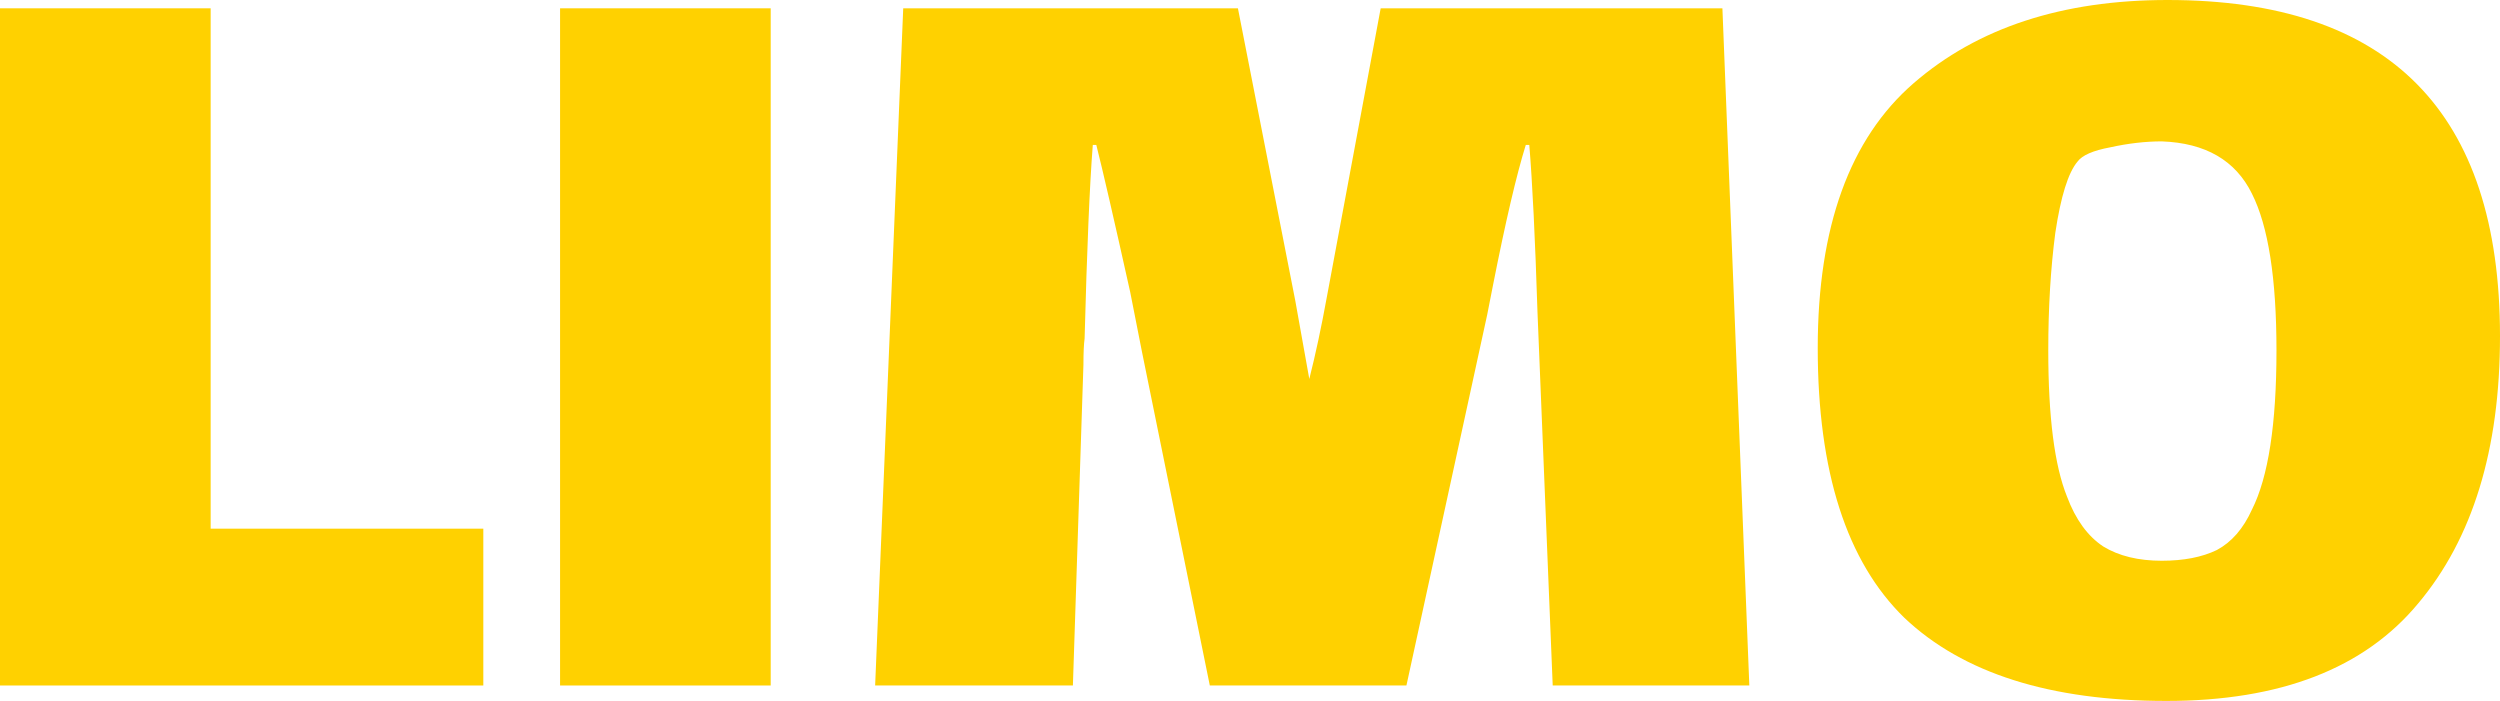
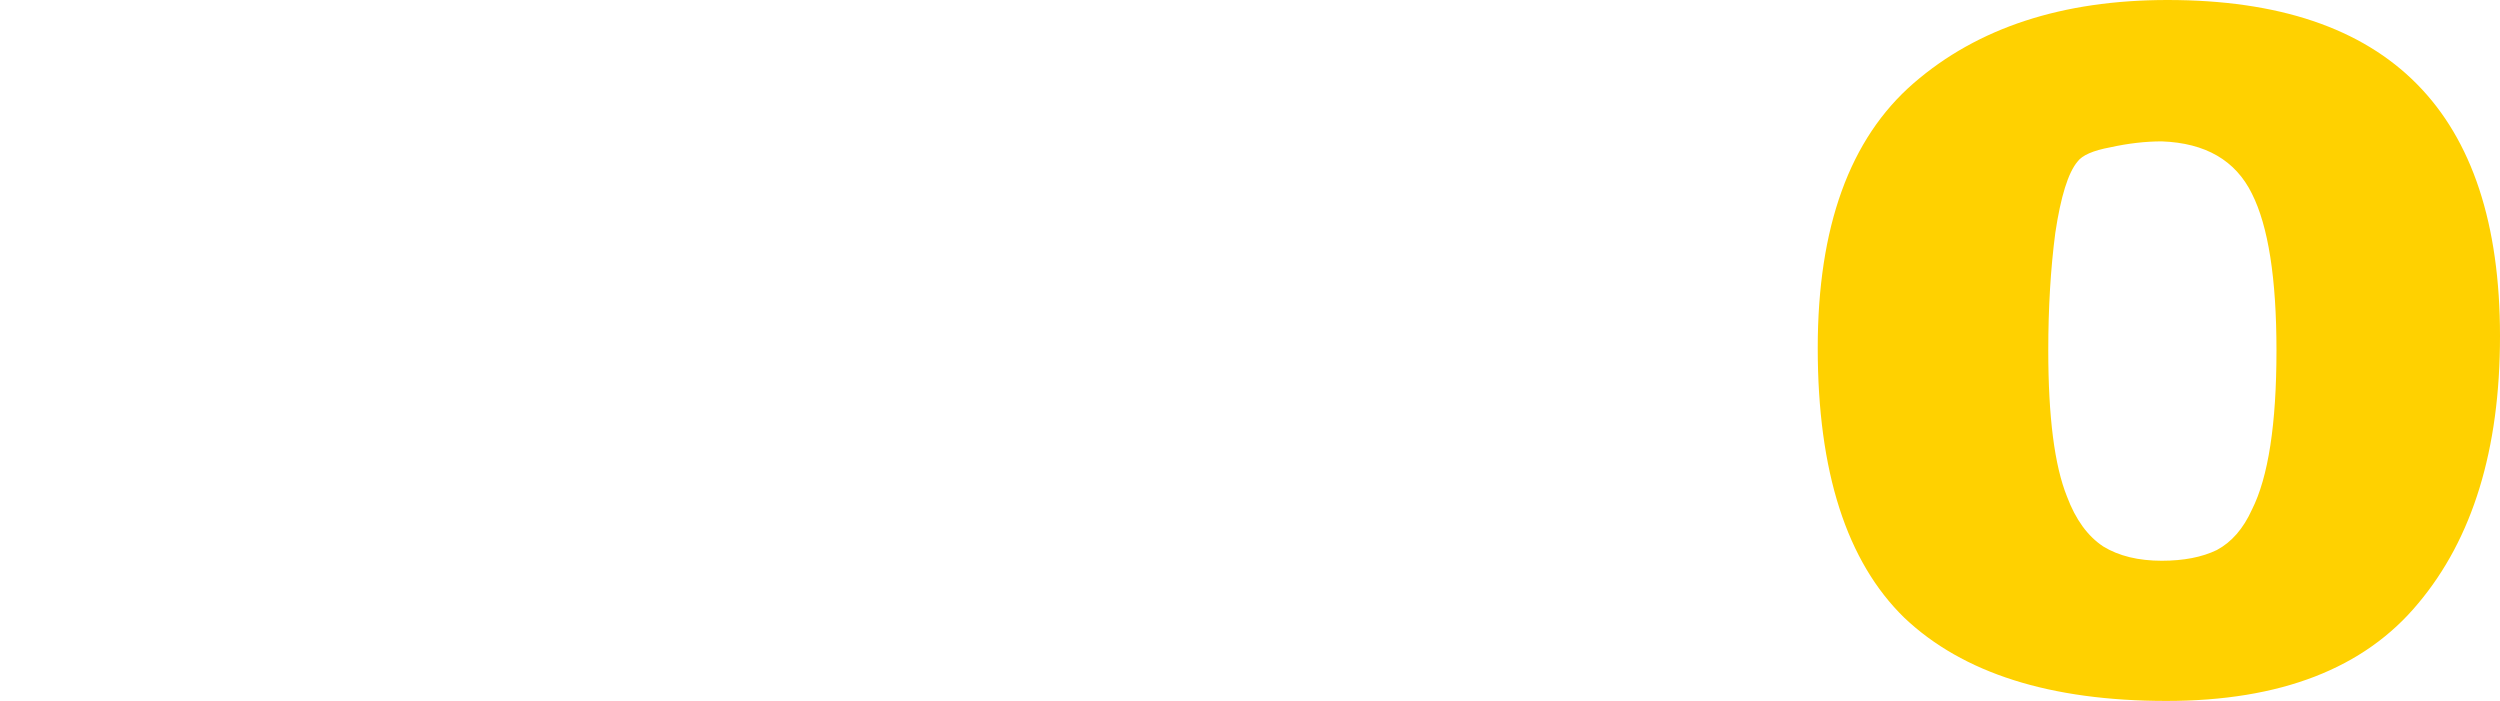
<svg xmlns="http://www.w3.org/2000/svg" width="107" height="30" viewBox="0 0 107 30" fill="none">
-   <path d="M0 0.356H9.016V22.627H20.686V29.339H0V0.356Z" fill="#FFD100" />
-   <path d="M23.971 0.356H32.986V29.339H23.971V0.356Z" fill="#FFD100" />
-   <path d="M74.871 29.339H66.456L65.805 13.373C65.705 10.22 65.588 7.831 65.454 6.203H65.304C64.903 7.492 64.436 9.492 63.901 12.203L63.651 13.475L60.195 29.339H51.78L48.875 15.051L48.374 12.508C47.673 9.356 47.189 7.254 46.922 6.203H46.772C46.638 7.898 46.521 10.661 46.421 14.492C46.388 14.729 46.371 15.102 46.371 15.61L45.92 29.339H37.456L38.658 0.356H52.983L55.437 12.864L56.038 16.22C56.305 15.169 56.555 14 56.789 12.712L59.093 0.356H73.719L74.871 29.339Z" fill="#FFD100" />
  <path d="M92.725 30C87.75 30 84.01 28.814 81.506 26.441C79.035 24.034 77.799 20.186 77.799 14.898C77.799 9.712 79.168 5.932 81.906 3.559C84.645 1.186 88.267 0 92.775 0C102.258 0 107 4.797 107 14.39C107 19.237 105.831 23.051 103.494 25.831C101.19 28.61 97.6 30 92.725 30ZM92.525 24C93.46 24 94.245 23.848 94.879 23.542C95.513 23.203 96.014 22.627 96.382 21.814C97.083 20.424 97.433 18.152 97.433 15C97.433 11.915 97.083 9.678 96.382 8.288C95.68 6.864 94.395 6.119 92.525 6.051C91.824 6.051 91.089 6.136 90.321 6.305C89.587 6.441 89.119 6.644 88.919 6.915C88.518 7.39 88.201 8.407 87.967 9.966C87.767 11.492 87.666 13.169 87.666 15C87.666 17.848 87.934 19.932 88.468 21.254C88.835 22.237 89.353 22.949 90.021 23.39C90.688 23.797 91.523 24 92.525 24Z" fill="#FFD100" />
</svg>